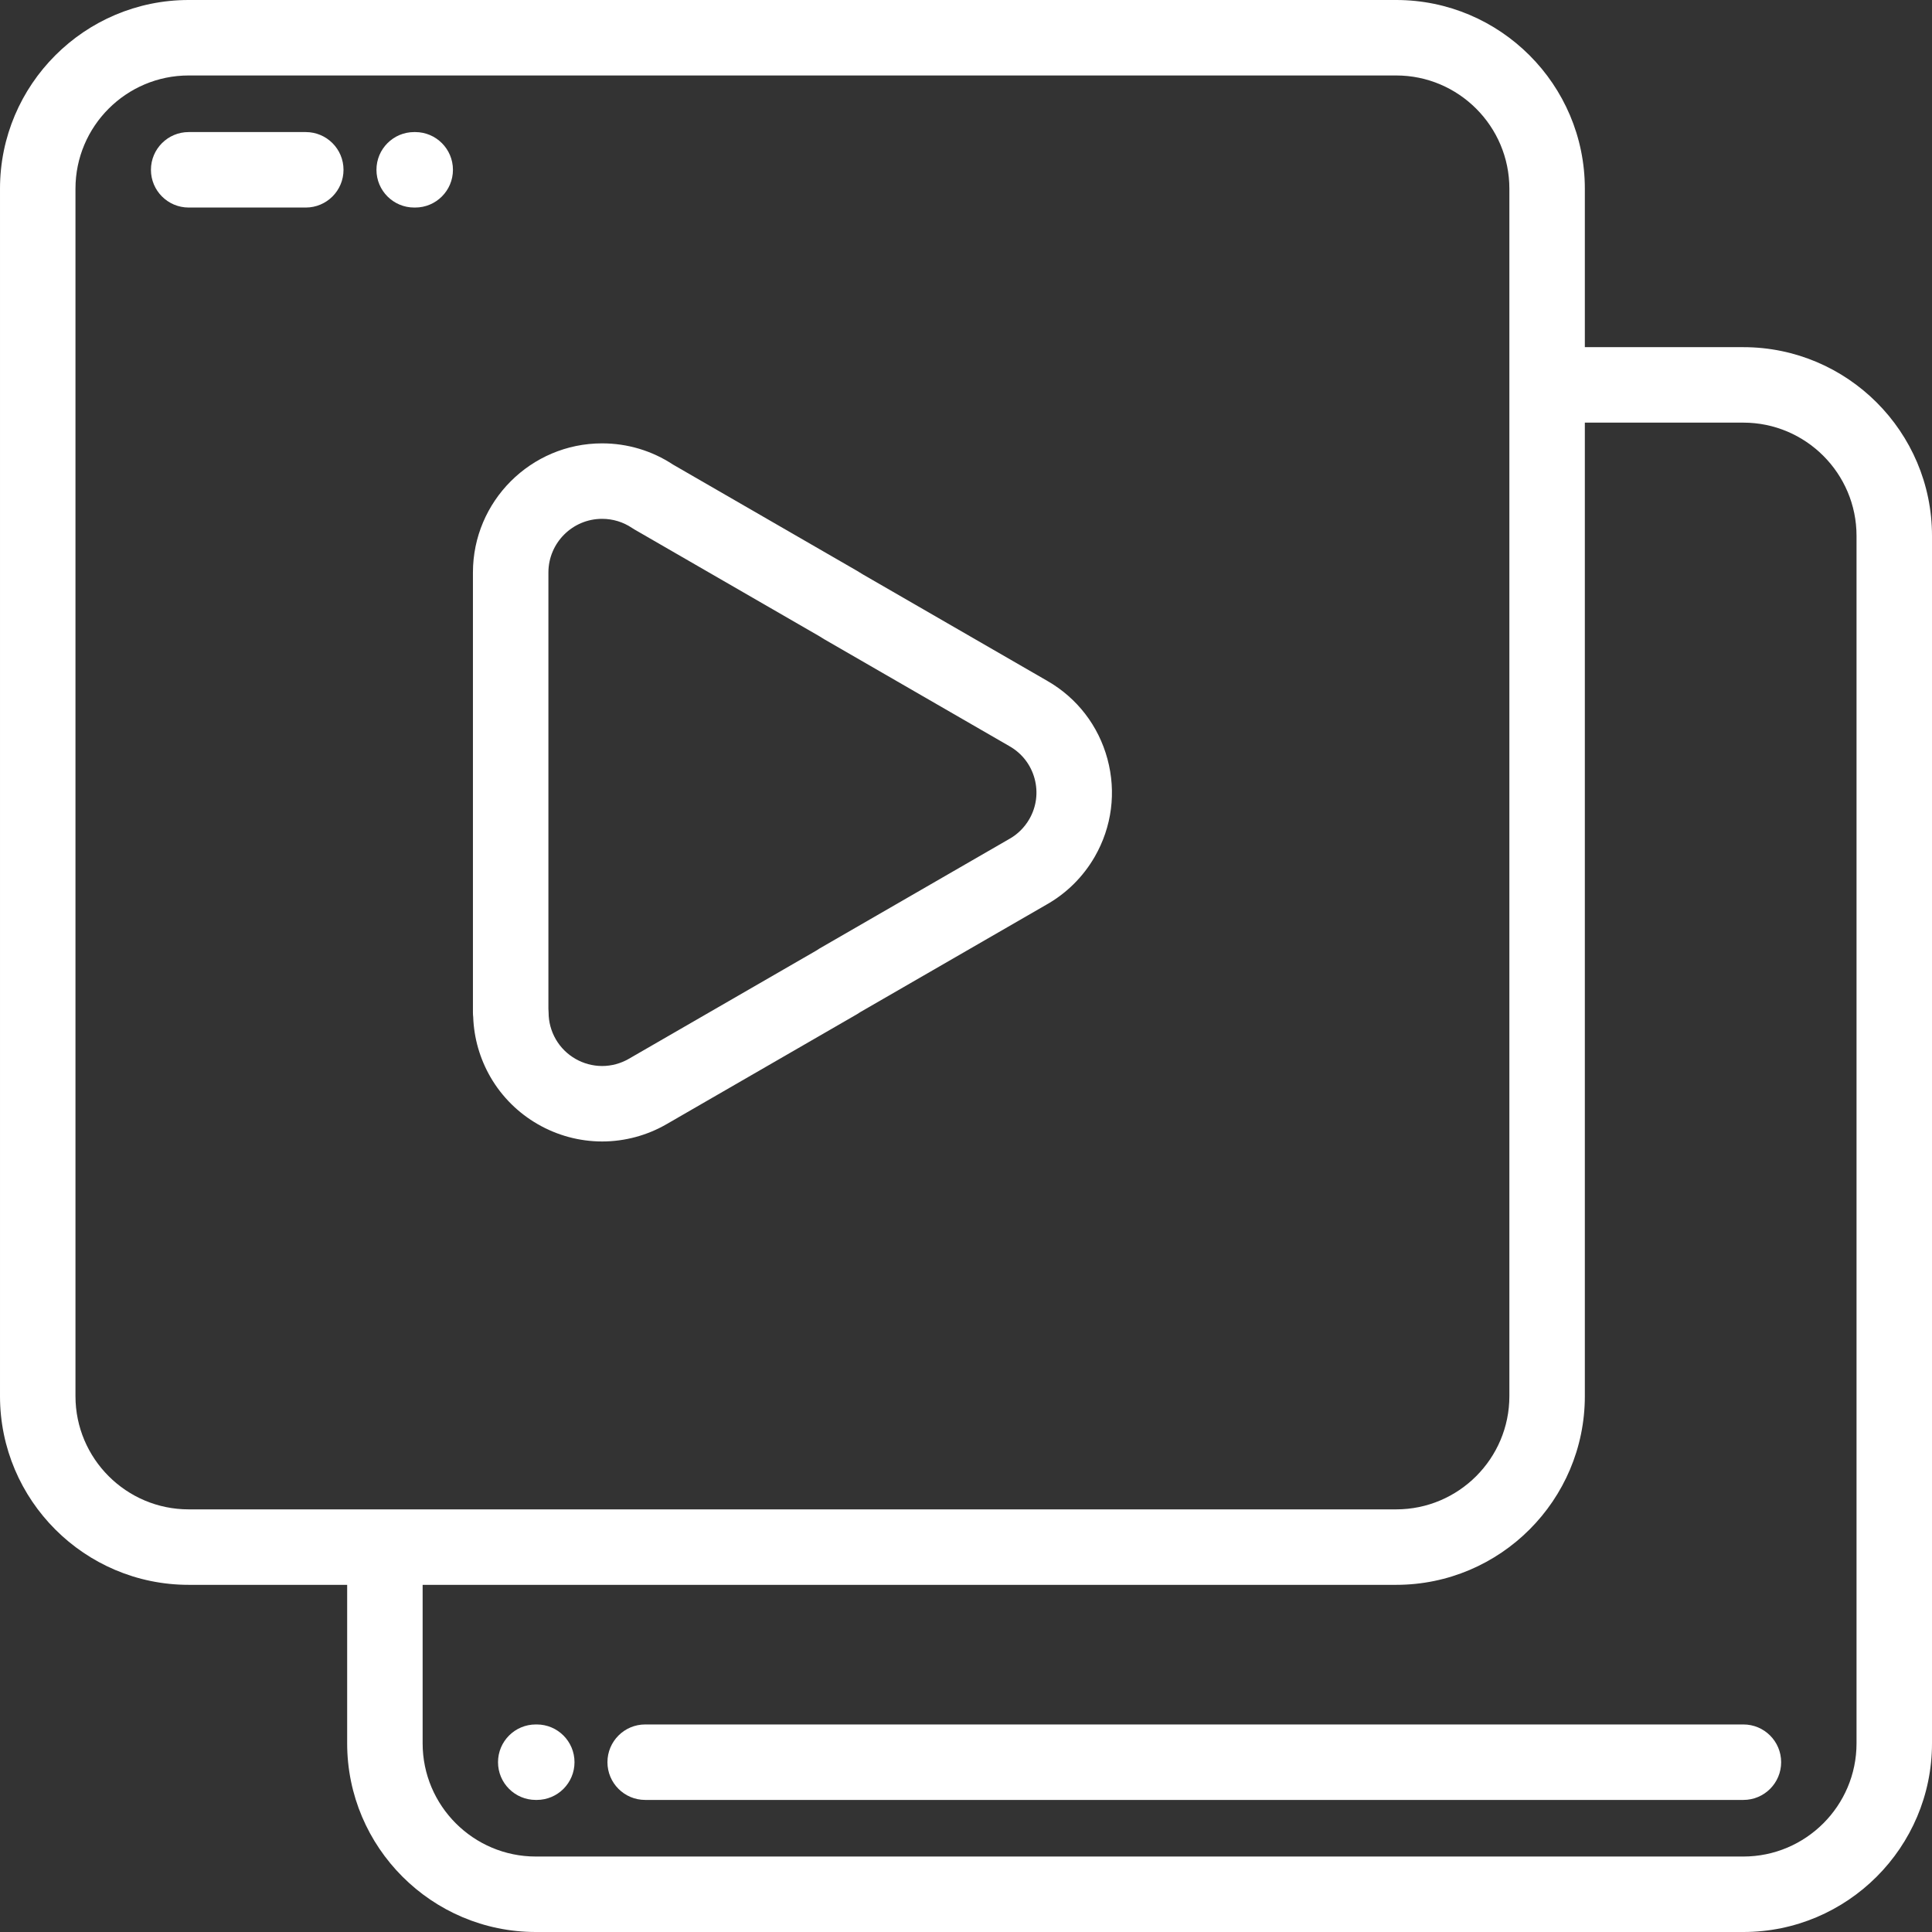
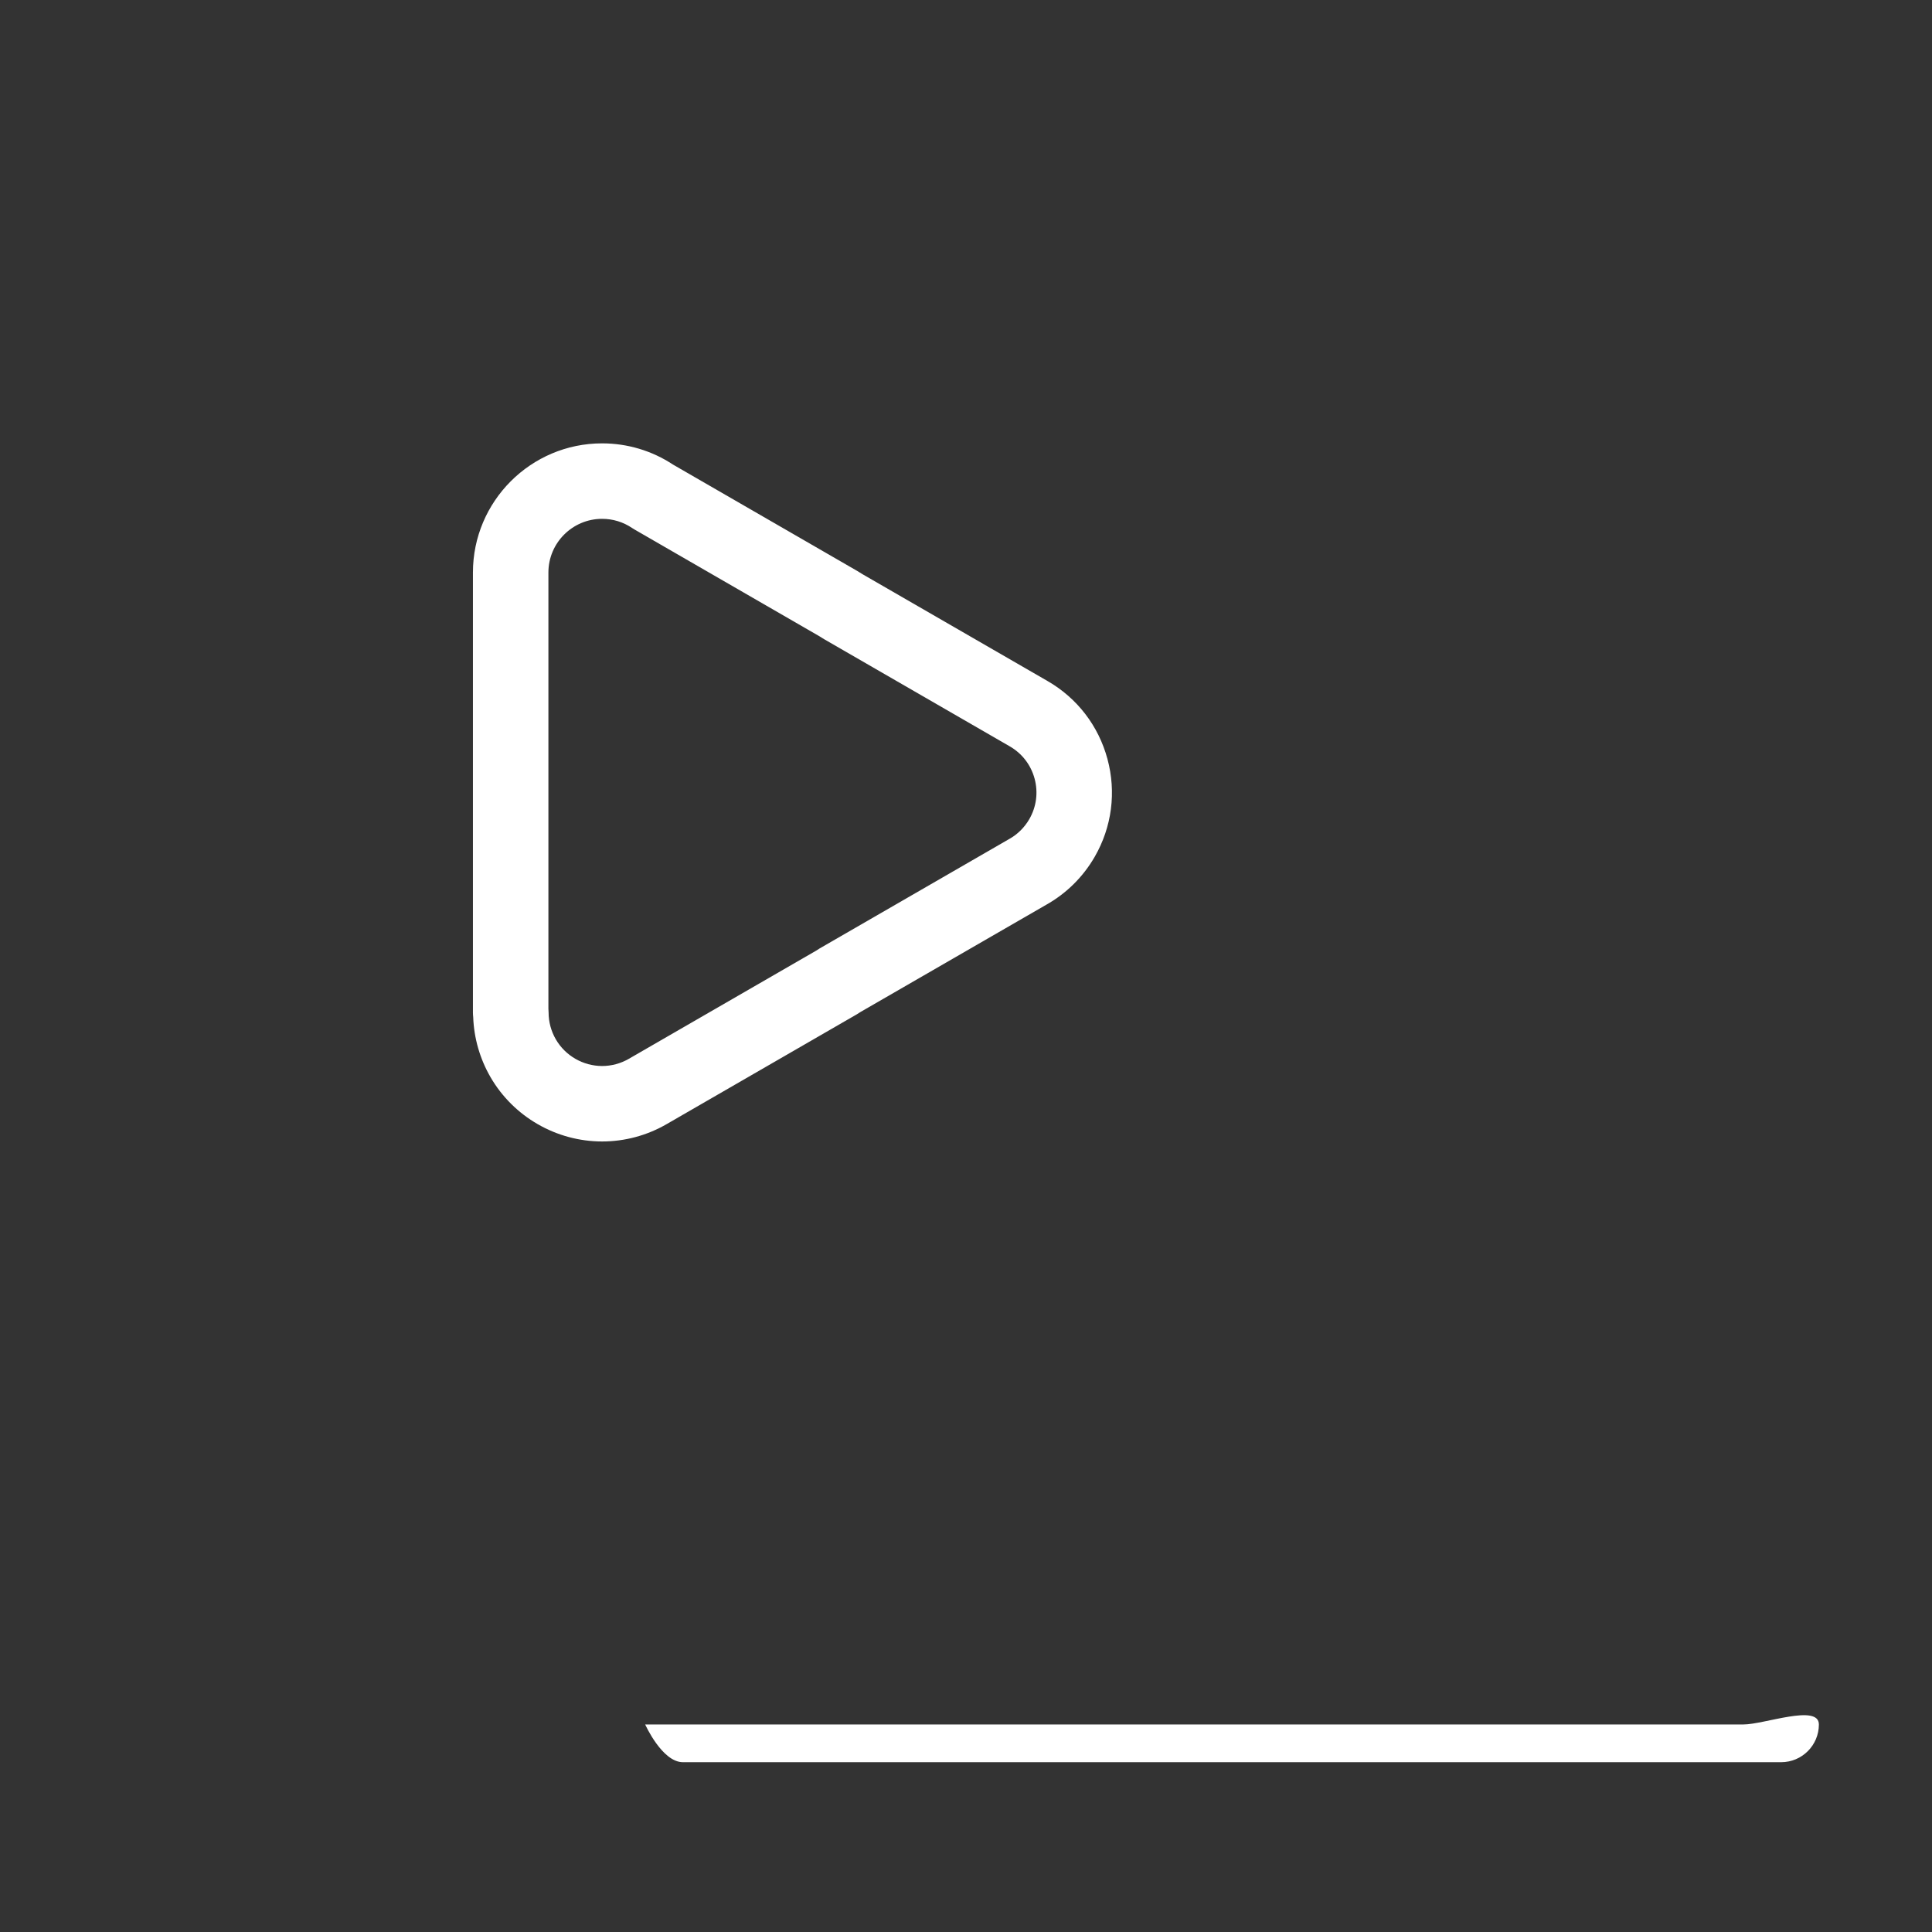
<svg xmlns="http://www.w3.org/2000/svg" version="1.1" width="512" height="512" x="0" y="0" viewBox="0 0 512.002 512.002" style="enable-background:new 0 0 512 512" xml:space="preserve" class="">
  <rect x="0" y="0" width="512.002" height="512.002" fill="#333333" stroke="none" />
  <g>
    <g>
      <g>
-         <path d="M462.002,92.002h-42.001V50c0-27.57-22.43-50-50-50h-320c-27.57,0-50,22.43-50,50v320c0,27.57,22.43,50,50,50h42.001    v42.002c0,27.57,22.43,50,50,50h320c27.57,0,50-22.43,50-50V142.001C512.003,114.431,489.573,92.002,462.002,92.002z M50.001,400    c-16.542,0-30-13.457-30-30V50c0-16.542,13.458-30,30-30h320c16.542,0,30,13.458,30,30v320c0,16.542-13.458,30-30,30H50.001z     M492.002,462.002c0,16.542-13.458,30-30,30h-320c-16.542,0-30-13.458-30-30V420h257.999c27.57,0,50-22.43,50-50V112.002h42.001    c16.542,0,30,13.458,30,30V462.002z" fill="#ffffff" data-original="#000000" style="" class="" />
+         </g>
+     </g>
+     <g>
+       <g>
+         </g>
+     </g>
+     <g>
+       <g>
+         <path d="M462.025,457.002H170.98s4.477,10,10,10h291.044c5.522,0,10-4.477,10-10    S467.547,457.002,462.025,457.002z" fill="#ffffff" data-original="#000000" style="" class="" />
      </g>
    </g>
    <g>
      <g>
-         <path d="M142.25,457.002h-0.27c-5.523,0-10,4.477-10,10s4.477,10,10,10h0.27c5.523,0,10-4.477,10-10    S147.774,457.002,142.25,457.002z" fill="#ffffff" data-original="#000000" style="" class="" />
-       </g>
+         </g>
    </g>
    <g>
      <g>
-         <path d="M462.025,457.002H170.98c-5.523,0-10,4.477-10,10s4.477,10,10,10h291.044c5.522,0,10-4.477,10-10    S467.547,457.002,462.025,457.002z" fill="#ffffff" data-original="#000000" style="" class="" />
-       </g>
-     </g>
-     <g>
-       <g>
-         <path d="M110.035,35h-0.27c-5.523,0-10,4.477-10,10s4.477,10,10,10h0.27c5.523,0,10-4.477,10-10S115.559,35,110.035,35z" fill="#ffffff" data-original="#000000" style="" class="" />
-       </g>
-     </g>
-     <g>
-       <g>
-         <path d="M81.036,35H50.001c-5.523,0-10,4.477-10,10s4.477,10,10,10h31.034c5.523,0,10-4.477,10-10    C91.036,39.477,86.559,35,81.036,35z" fill="#ffffff" data-original="#000000" style="" class="" />
-       </g>
+         </g>
    </g>
    <g>
      <g>
        <path d="M293.485,201.129c-2.377-8.799-8.037-16.146-15.922-20.676l-48.918-28.242c-0.491-0.319-0.986-0.625-1.484-0.911    l-48.792-28.172c-5.589-3.685-12.086-5.631-18.813-5.631c-18.871,0-34.224,15.352-34.224,34.224v116.611    c0,0.407,0.025,0.809,0.072,1.203c0.197,5.58,1.772,11.06,4.586,15.92c6.09,10.516,17.428,17.048,29.59,17.048    c5.986,0,11.9-1.592,17.089-4.598l50.492-29.153c0.286-0.166,0.561-0.343,0.825-0.532l49.219-28.414    c5.373-3.001,9.84-7.417,12.923-12.779C294.669,219.125,295.861,209.927,293.485,201.129z M272.79,217.061    c-1.284,2.233-3.141,4.067-5.369,5.304c-0.049,0.027-0.099,0.055-0.148,0.083L217.14,251.39c-0.287,0.165-0.562,0.343-0.826,0.532    l-49.656,28.67c-2.159,1.25-4.607,1.912-7.078,1.912c-5.05,0-9.757-2.709-12.283-7.071c-1.253-2.164-1.914-4.616-1.912-7.091    c0-0.34-0.017-0.679-0.052-1.015V151.721h0.001c0-7.843,6.381-14.224,14.224-14.224c2.851,0,5.595,0.836,7.936,2.417    c0.195,0.131,0.394,0.256,0.597,0.374l49.091,28.344c0.246,0.142,0.482,0.292,0.716,0.447c0.166,0.109,0.335,0.214,0.507,0.314    l49.177,28.391c3.27,1.879,5.612,4.919,6.596,8.561C275.161,209.987,274.668,213.793,272.79,217.061z" fill="#ffffff" data-original="#000000" style="" class="" />
      </g>
    </g>
    <g>
</g>
    <g>
</g>
    <g>
</g>
    <g>
</g>
    <g>
</g>
    <g>
</g>
    <g>
</g>
    <g>
</g>
    <g>
</g>
    <g>
</g>
    <g>
</g>
    <g>
</g>
    <g>
</g>
    <g>
</g>
    <g>
</g>
  </g>
</svg>